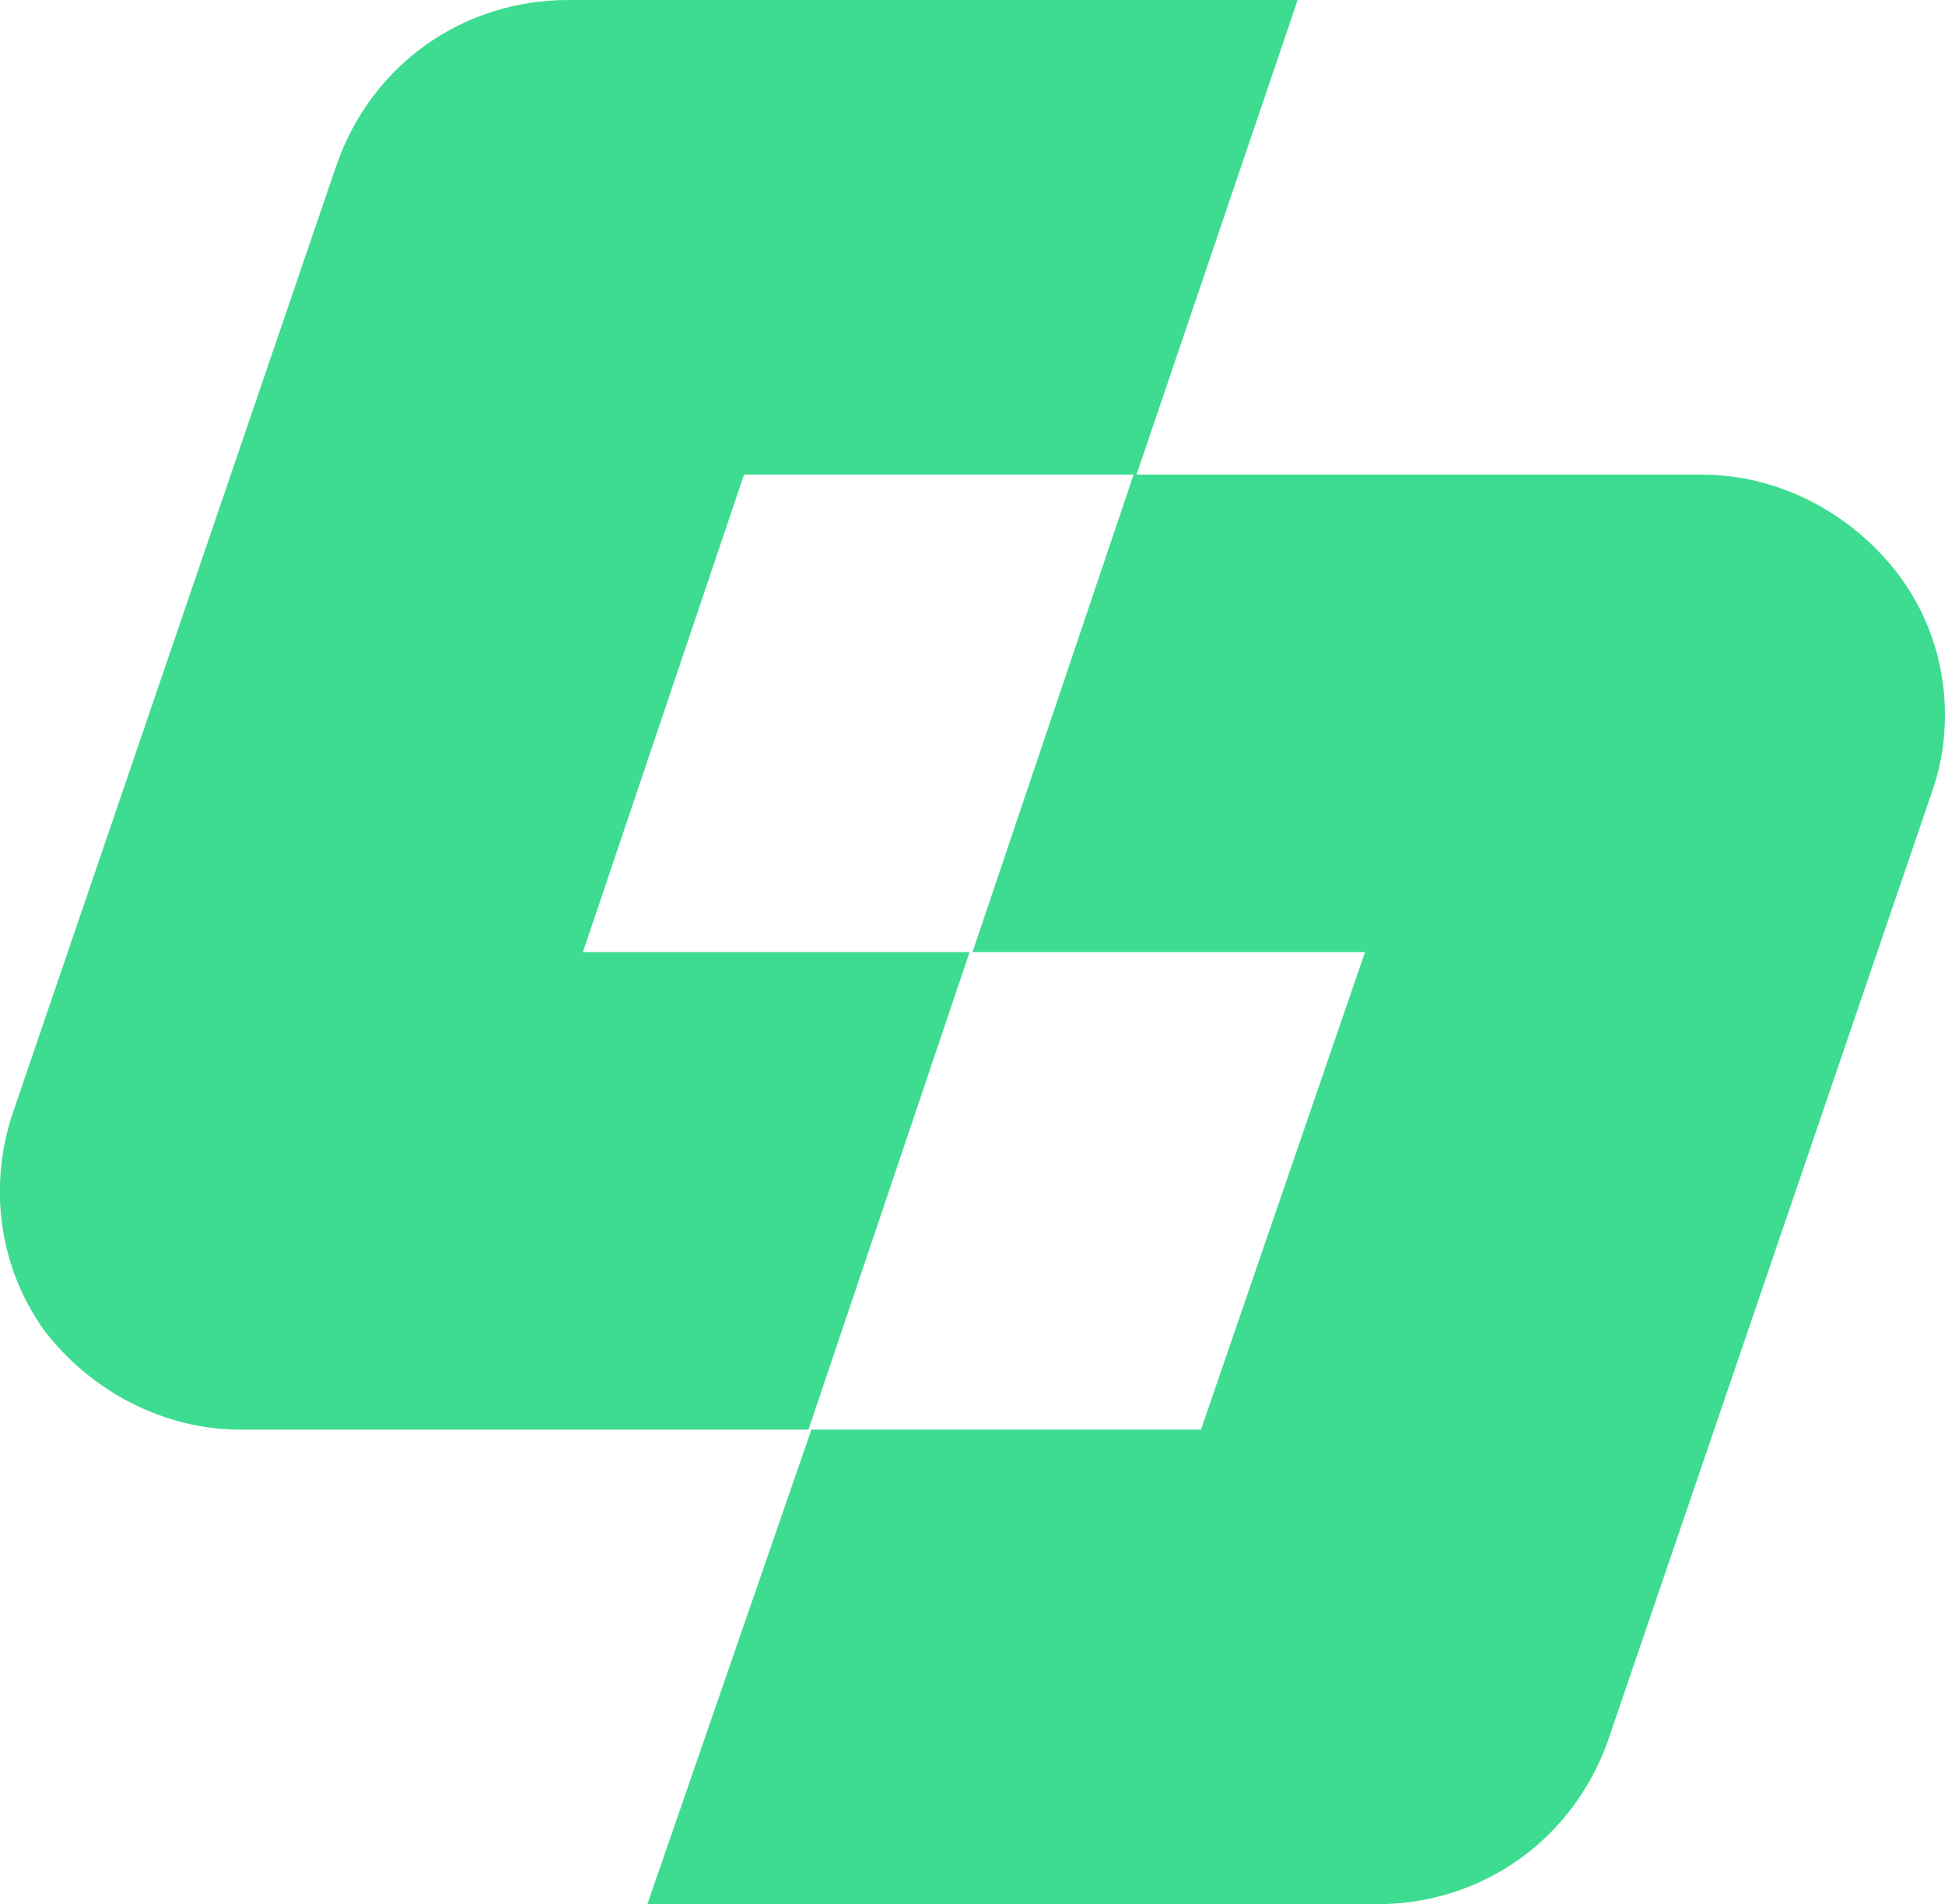
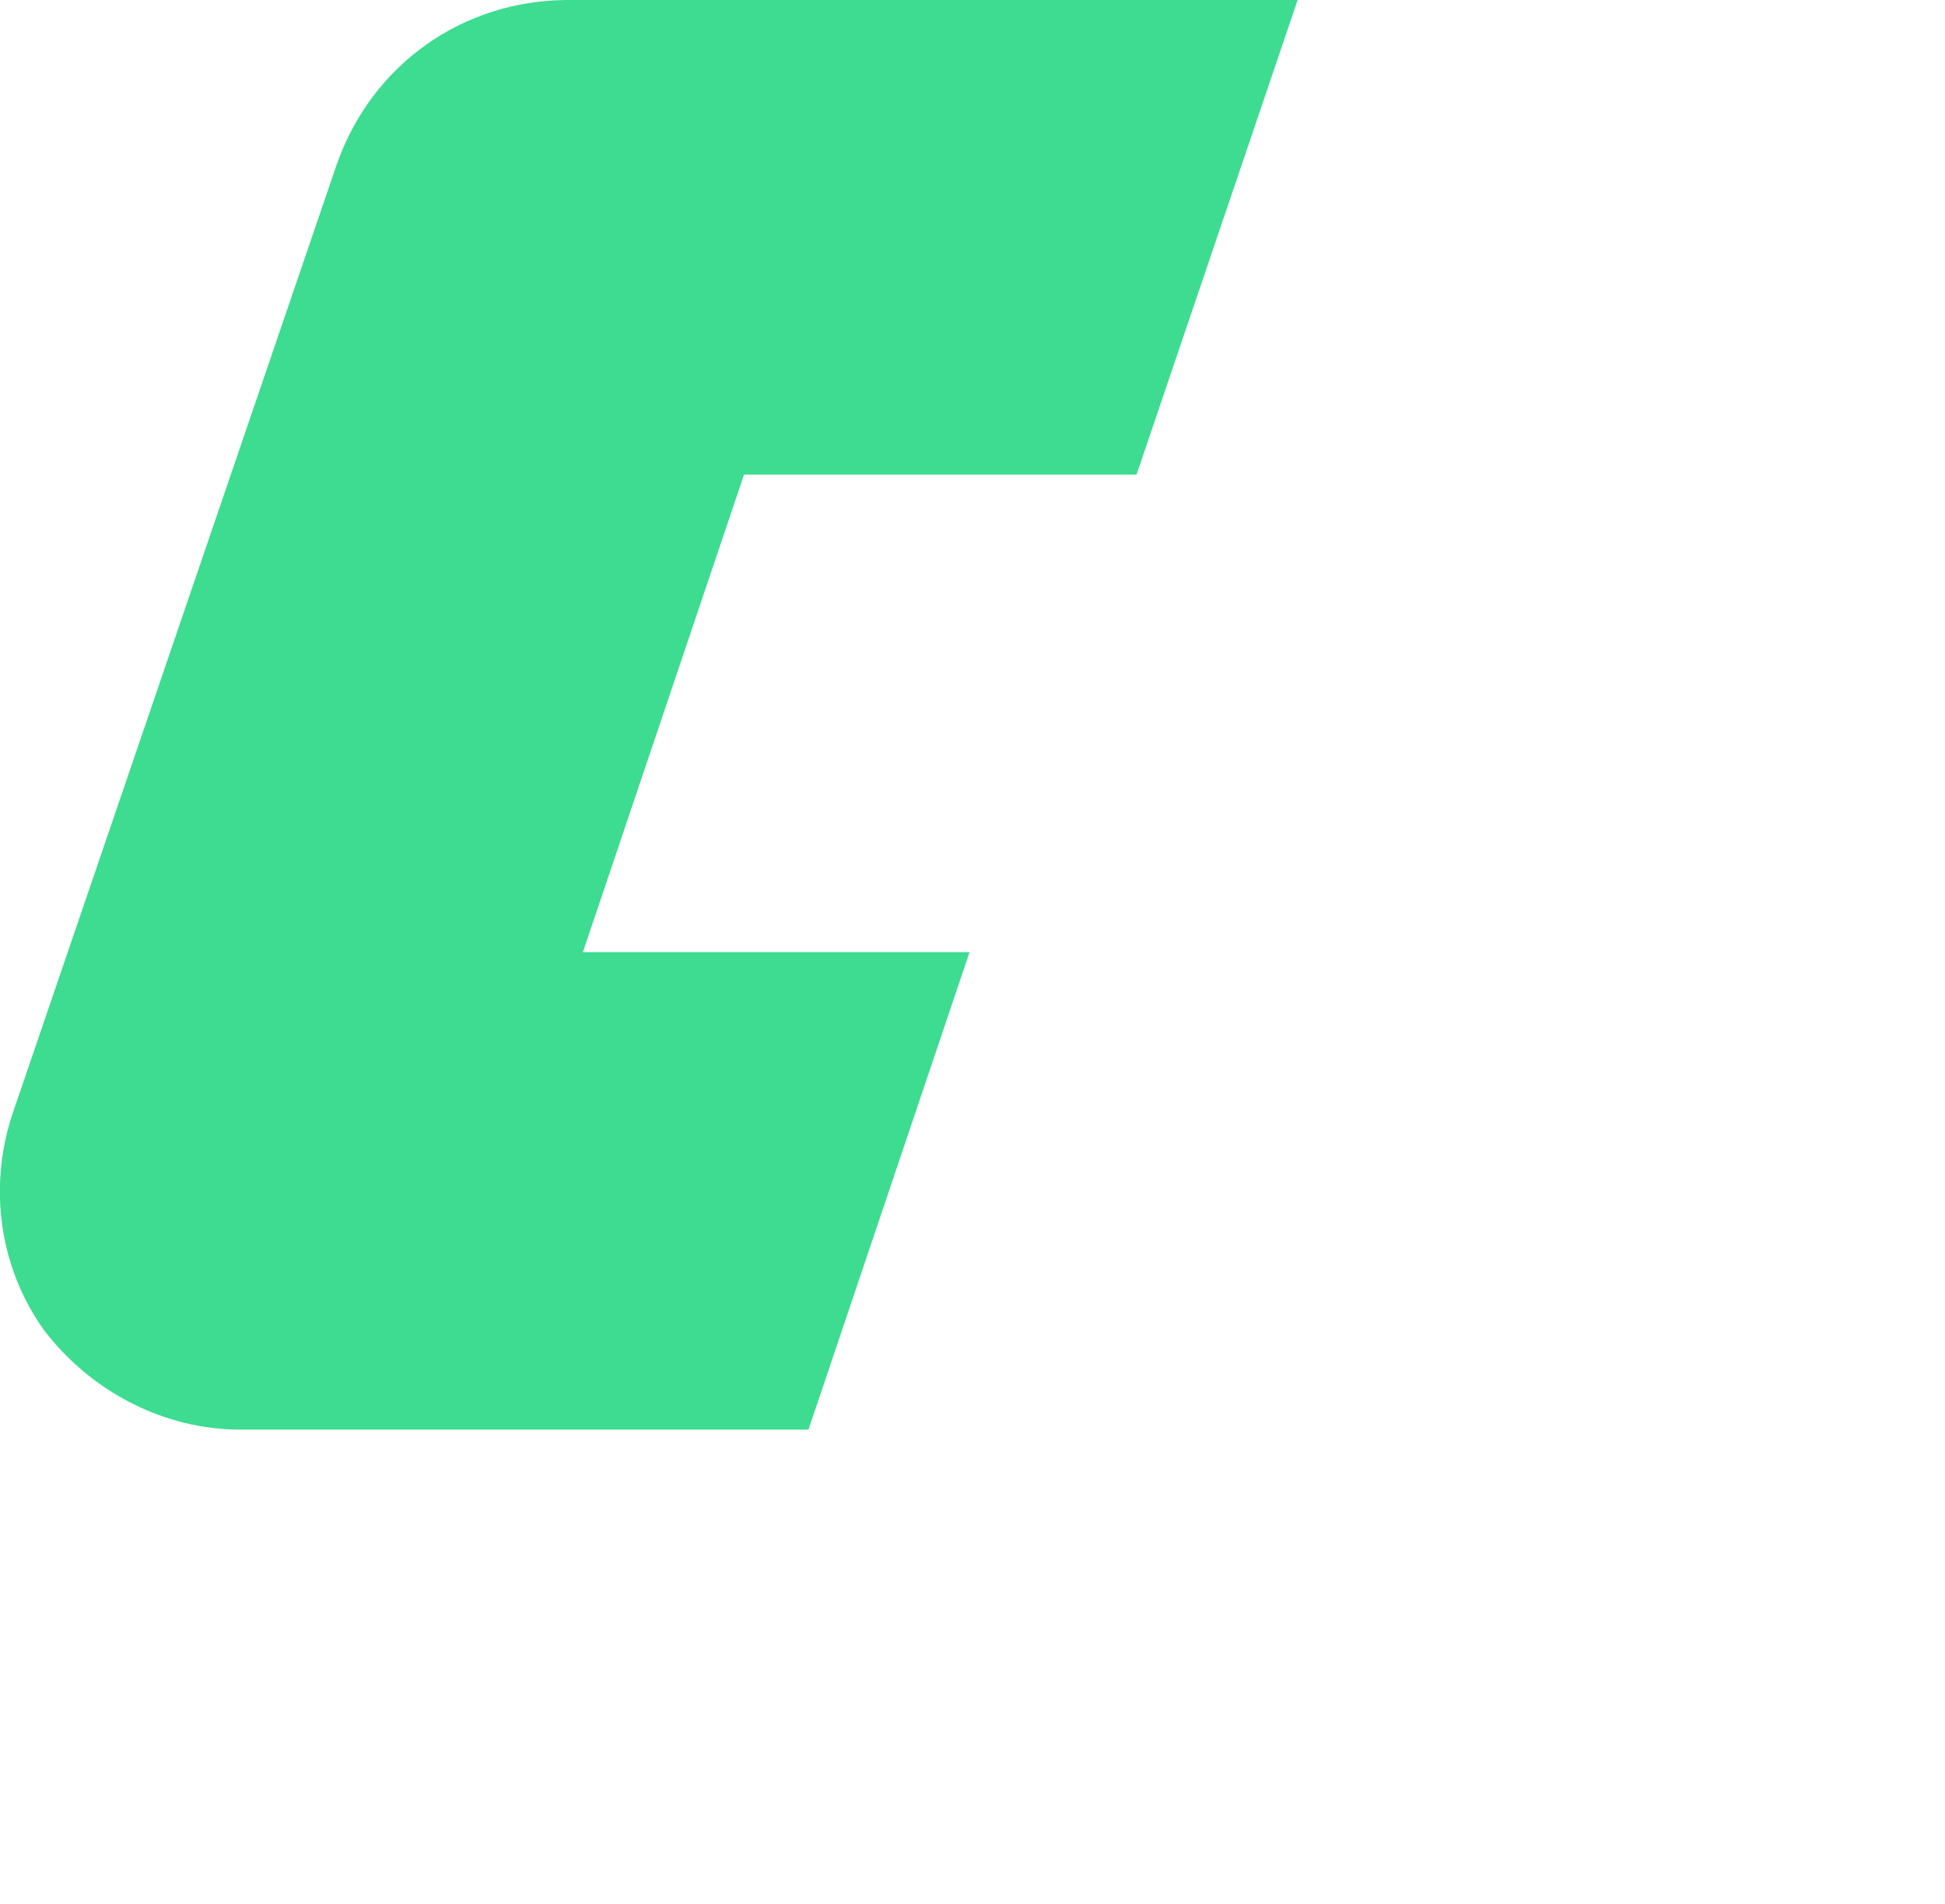
<svg xmlns="http://www.w3.org/2000/svg" version="1.1" id="Layer_1" x="0px" y="0px" viewBox="0 0 66.4 65" style="enable-background:new 0 0 66.4 65;" xml:space="preserve">
  <style type="text/css">
  .st0{fill:#3DDC91;}
 </style>
  <g>
    <g>
      <g>
        <path class="st0" d="M27.7,32.5h-7.8l5.5-16.3h13.4L44.3,0H19.4c-3.6,0-6.7,2.2-7.9,5.6L0.4,38.1c-0.8,2.5-0.4,5.2,1.1,7.3     c1.6,2.1,4.1,3.4,6.7,3.4h19.4l5.5-16.3H27.7L27.7,32.5z">
    </path>
-         <path class="st0" d="M64.8,19.6c-1.6-2.1-4.1-3.4-6.7-3.4H38.7l-5.5,16.3h13.4L41,48.8H27.7L22.1,65H47c3.6,0,6.7-2.2,7.9-5.6     L66,26.9C66.8,24.5,66.4,21.7,64.8,19.6L64.8,19.6z">
-     </path>
      </g>
    </g>
  </g>
</svg>